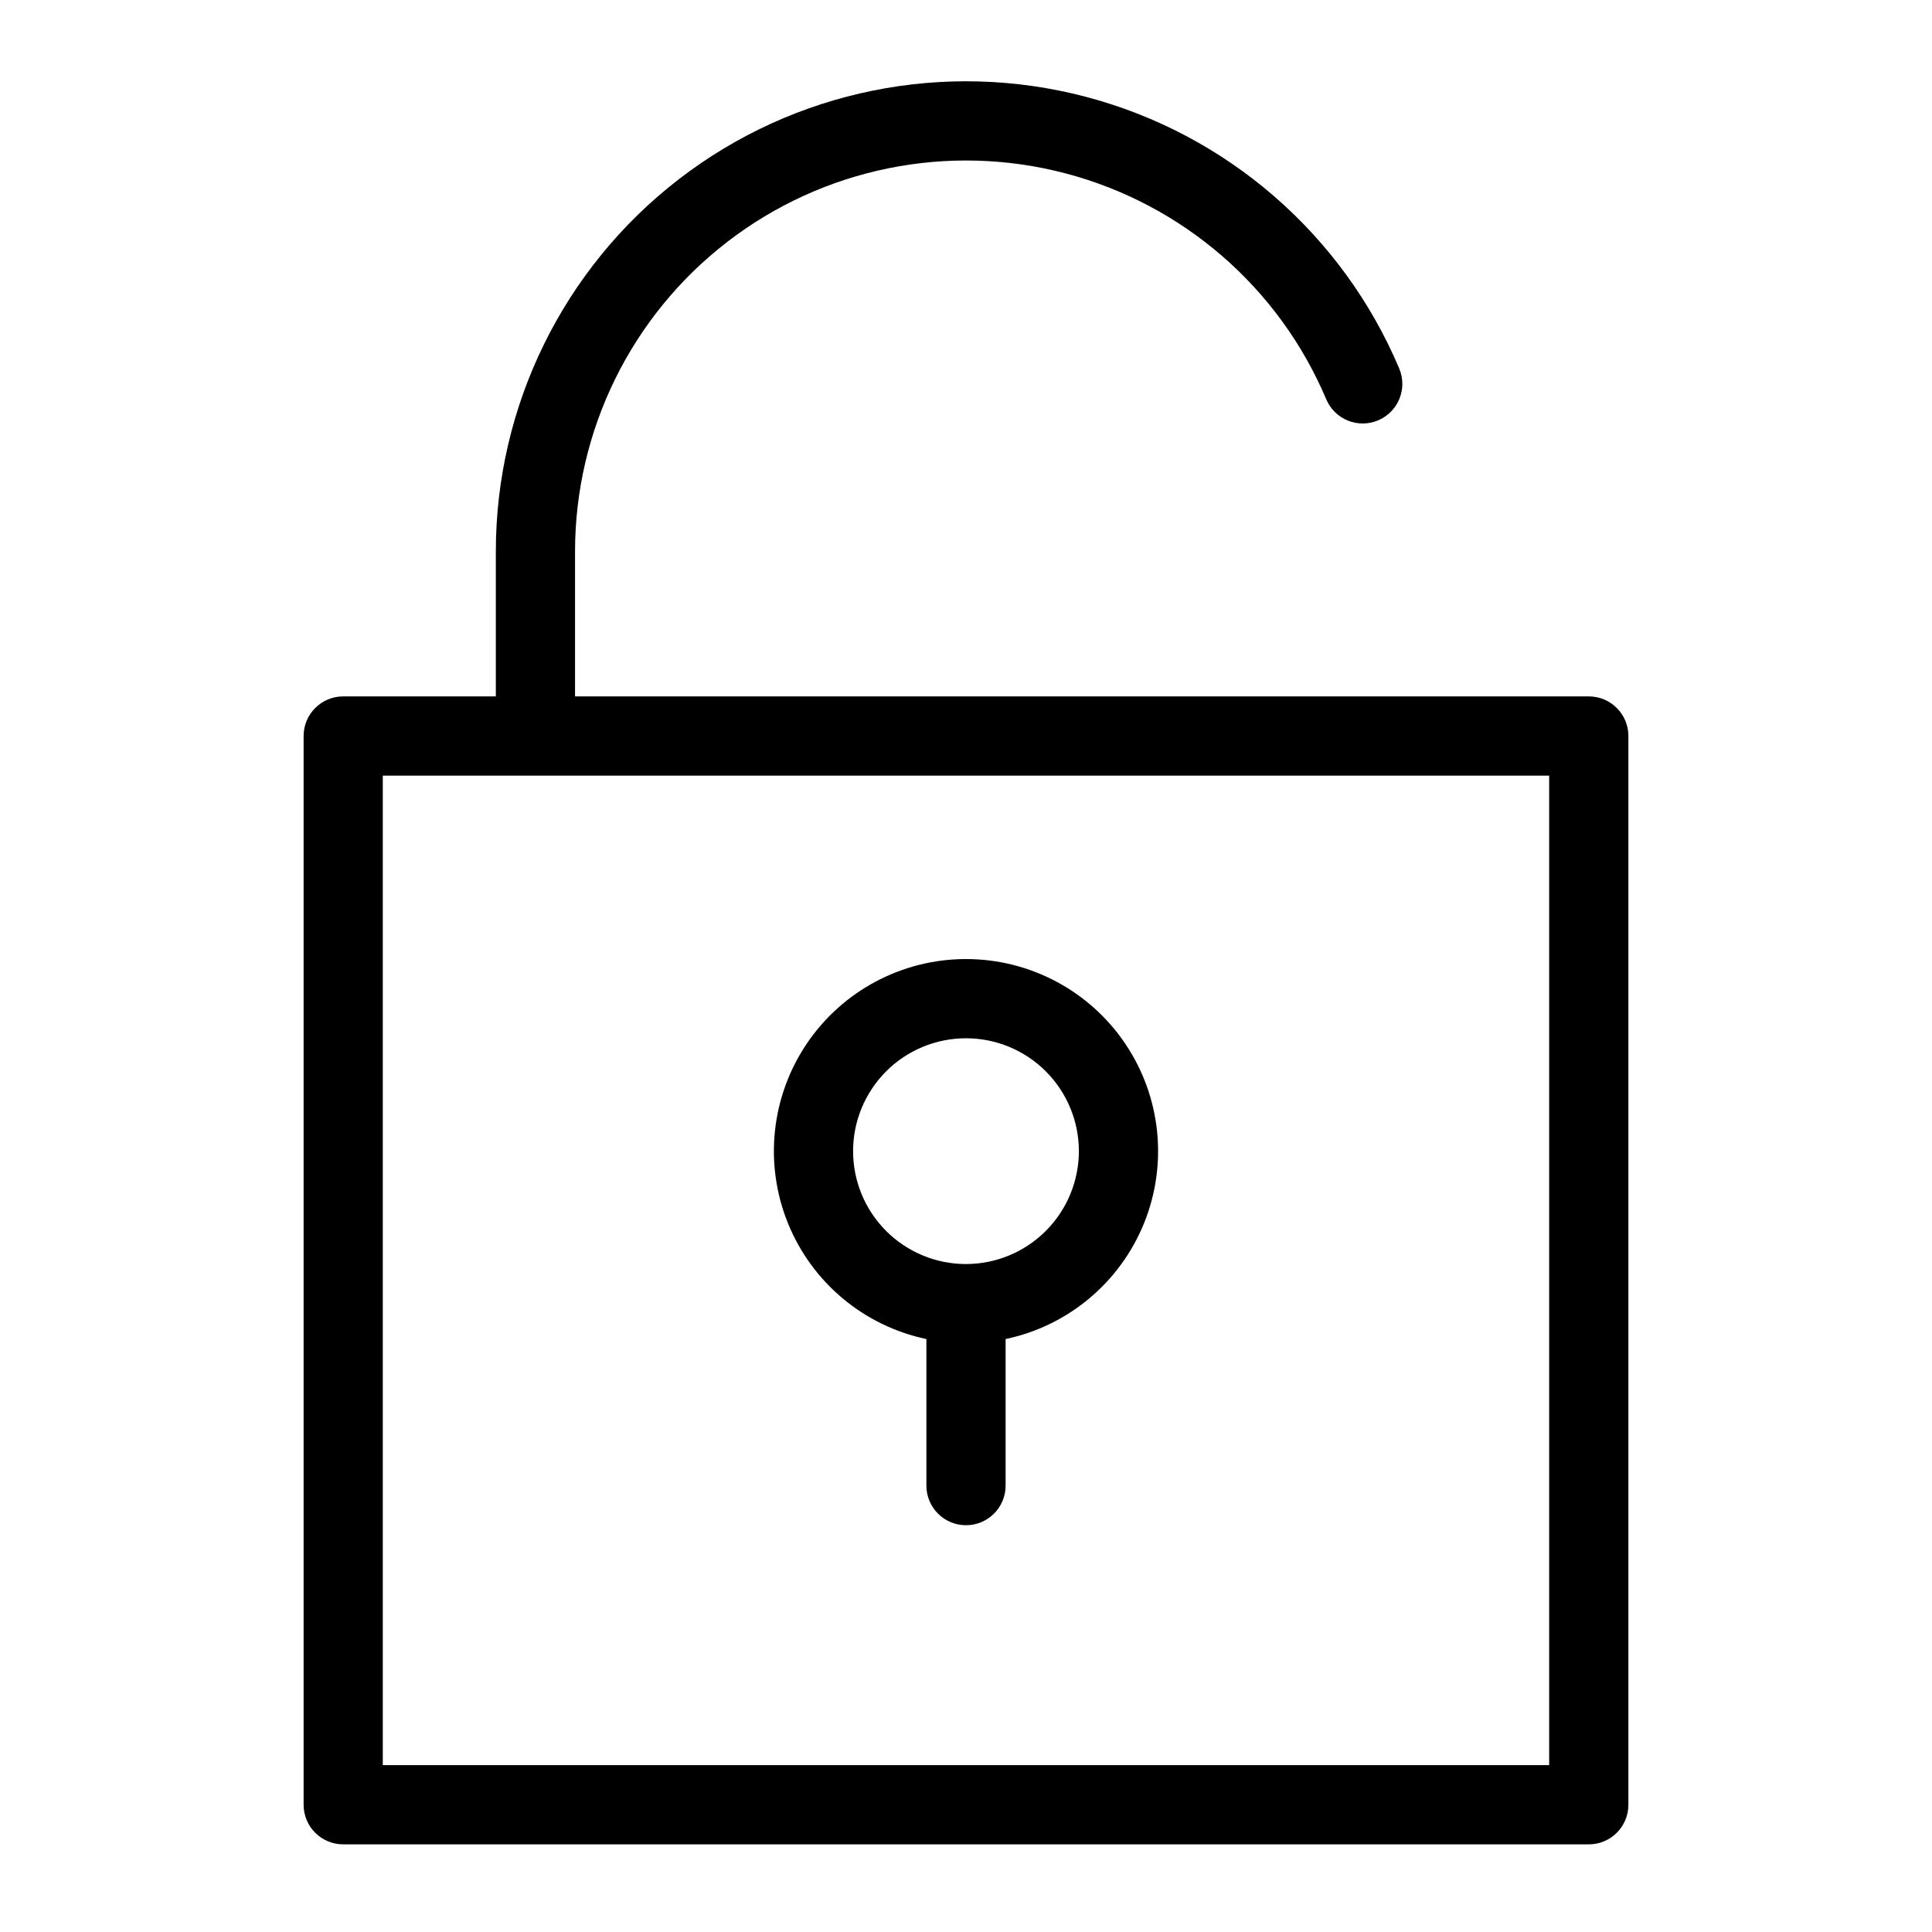
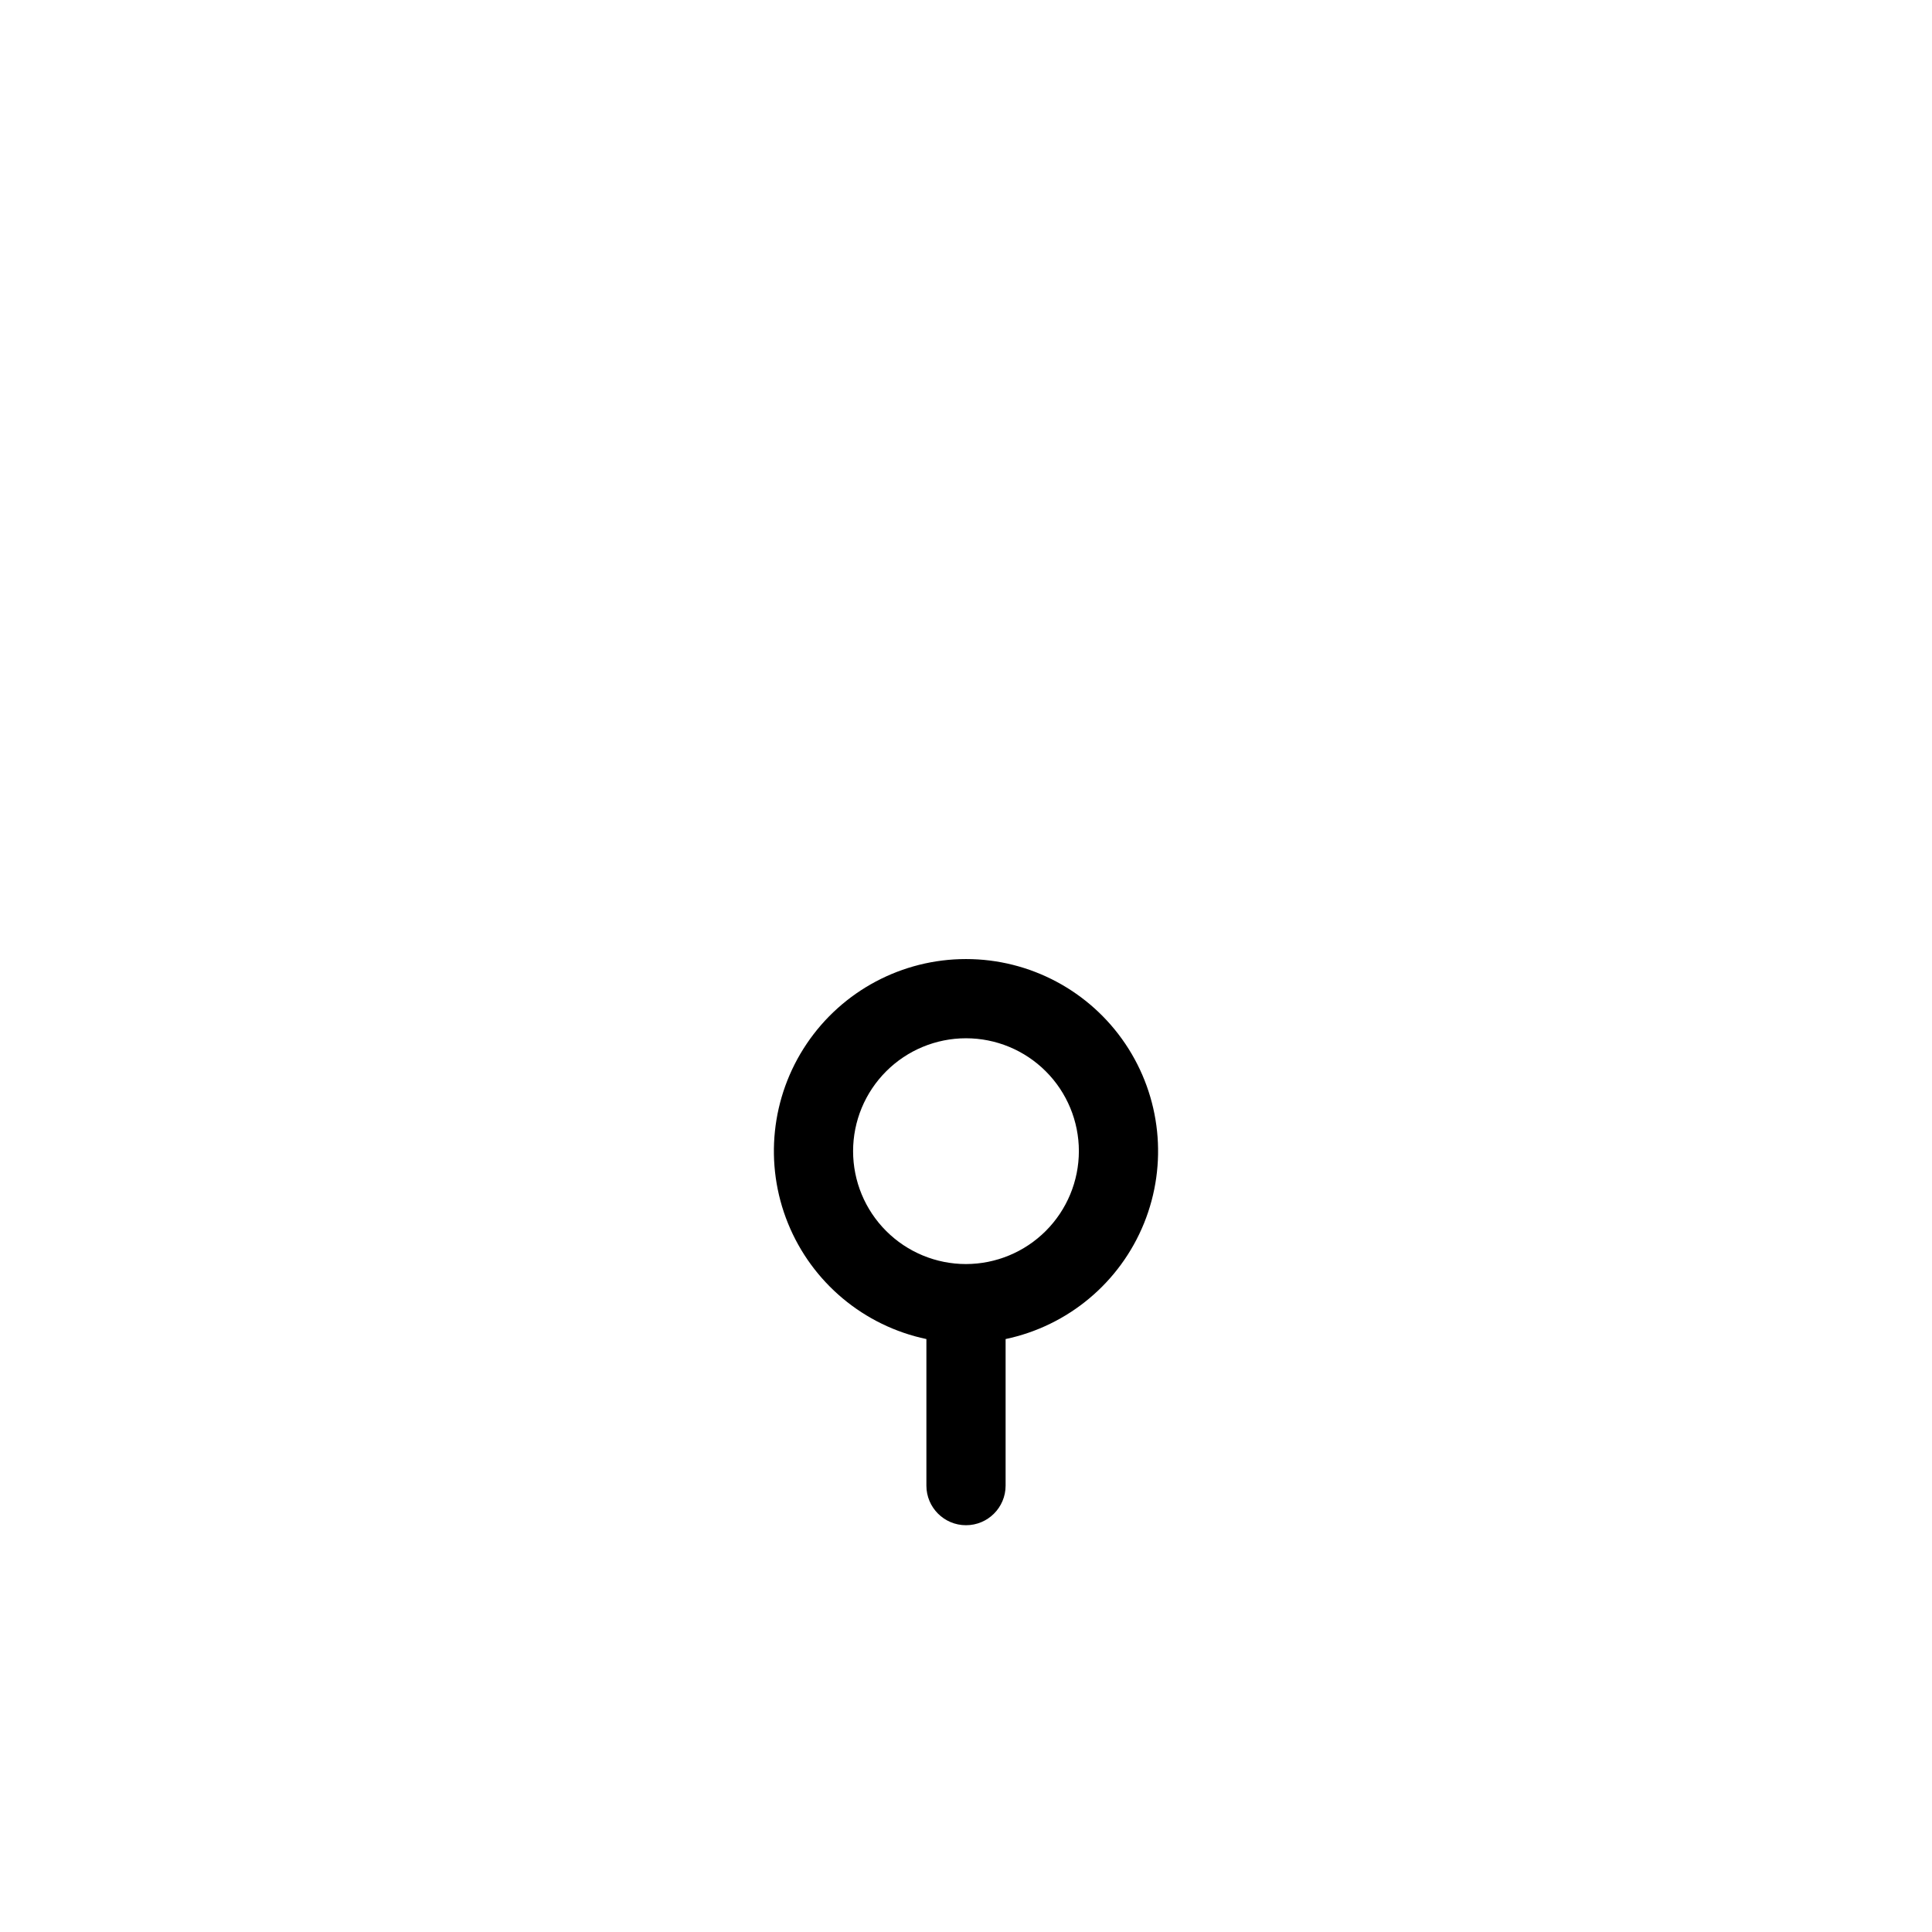
<svg xmlns="http://www.w3.org/2000/svg" fill="#000000" width="800px" height="800px" version="1.1" viewBox="144 144 512 512">
  <g>
-     <path d="m565.04 328.55h-268.65v-38.41c0.008-32.125 14.914-62.434 40.359-82.047 25.441-19.617 58.547-26.32 89.617-18.152 31.07 8.168 56.598 30.285 69.105 59.879 2.258 5.336 8.418 7.832 13.754 5.574 5.34-2.258 7.836-8.418 5.578-13.754-15.043-35.586-45.742-62.184-83.105-72.004-37.367-9.82-77.176-1.758-107.77 21.836-30.594 23.59-48.52 60.035-48.527 98.668v38.406l-40.445 0.004c-5.797 0-10.496 4.699-10.496 10.496v283.23c0 5.797 4.699 10.496 10.496 10.496h330.09c5.797 0 10.496-4.699 10.496-10.496v-283.23c0-5.797-4.699-10.496-10.496-10.496zm-10.496 283.23-309.1-0.004v-262.23h309.1z" />
    <path d="m400 398.16c-16.934-0.004-32.762 8.414-42.223 22.457-9.461 14.043-11.32 31.875-4.957 47.566 6.363 15.691 20.113 27.191 36.684 30.68v38.84c0 5.797 4.699 10.496 10.496 10.496s10.496-4.699 10.496-10.496v-38.84c16.566-3.488 30.316-14.988 36.68-30.68s4.504-33.523-4.957-47.566c-9.461-14.043-25.289-22.461-42.219-22.457zm0 80.828c-7.938 0-15.547-3.152-21.156-8.762-5.613-5.609-8.766-13.219-8.766-21.156 0-7.934 3.152-15.543 8.762-21.152 5.609-5.613 13.219-8.766 21.152-8.766 7.938 0 15.547 3.148 21.156 8.762 5.613 5.609 8.766 13.219 8.766 21.152-0.008 7.934-3.164 15.535-8.77 21.145-5.609 5.609-13.215 8.766-21.145 8.777z" />
  </g>
</svg>